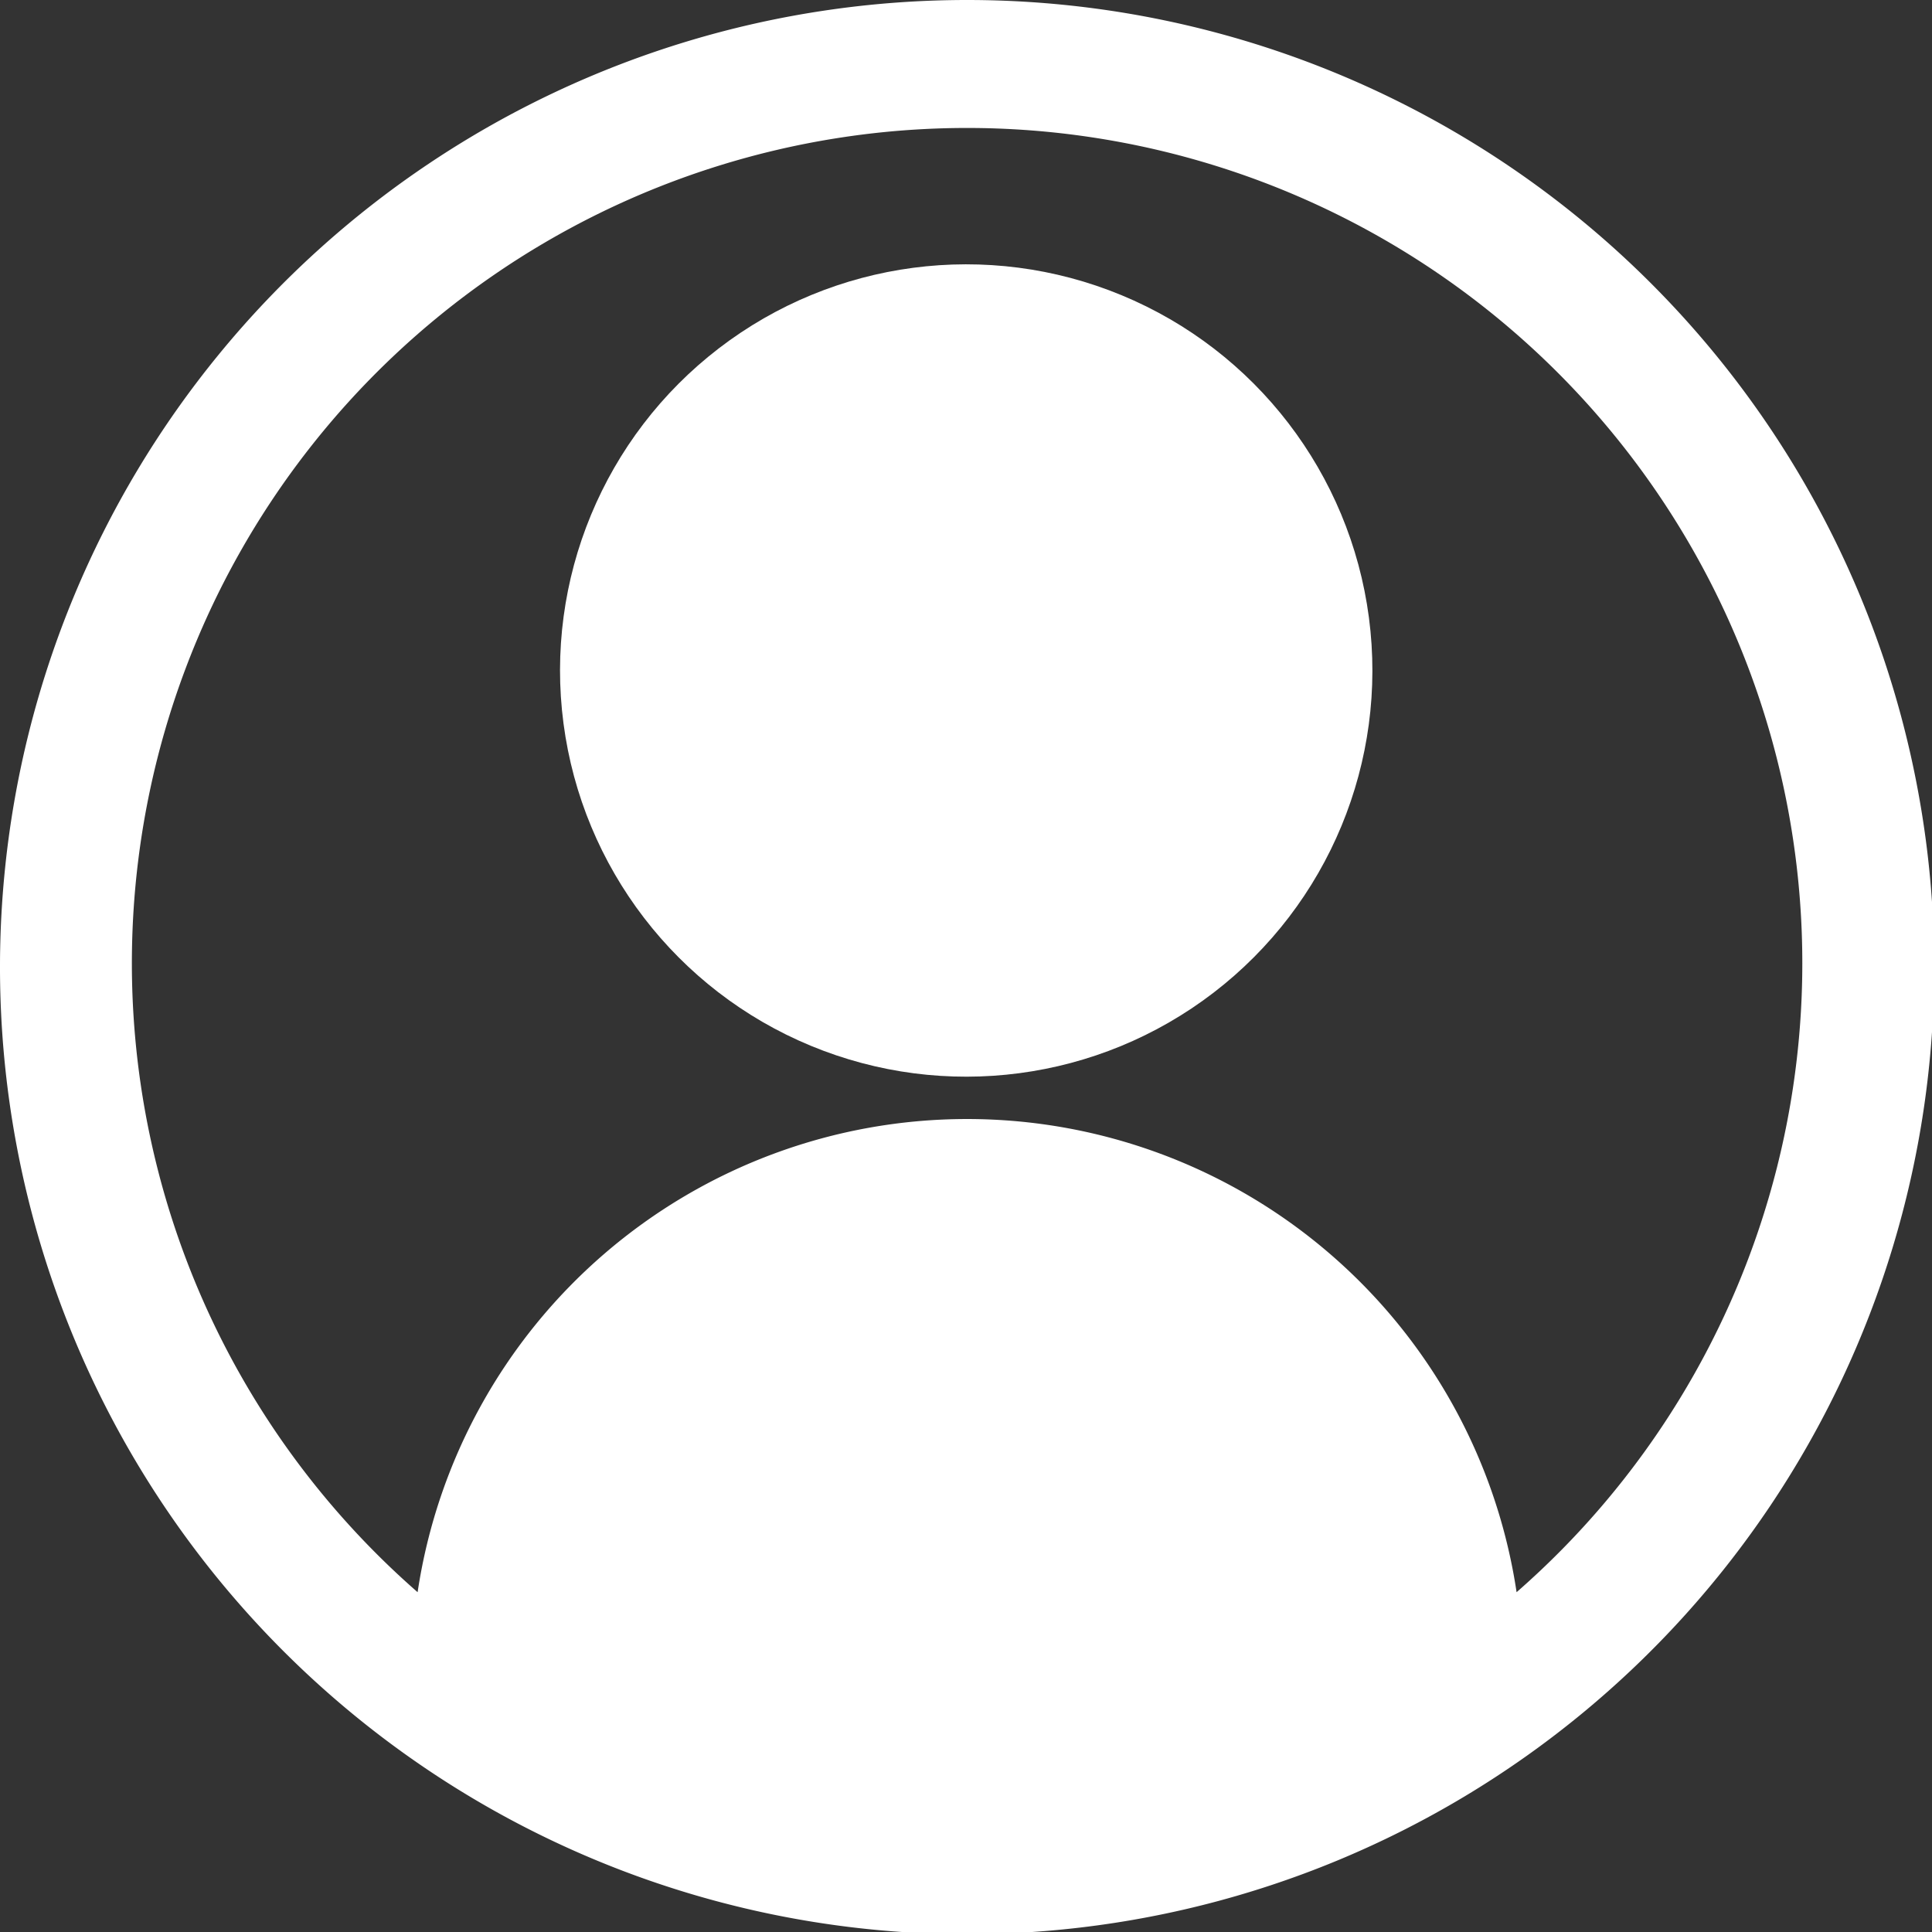
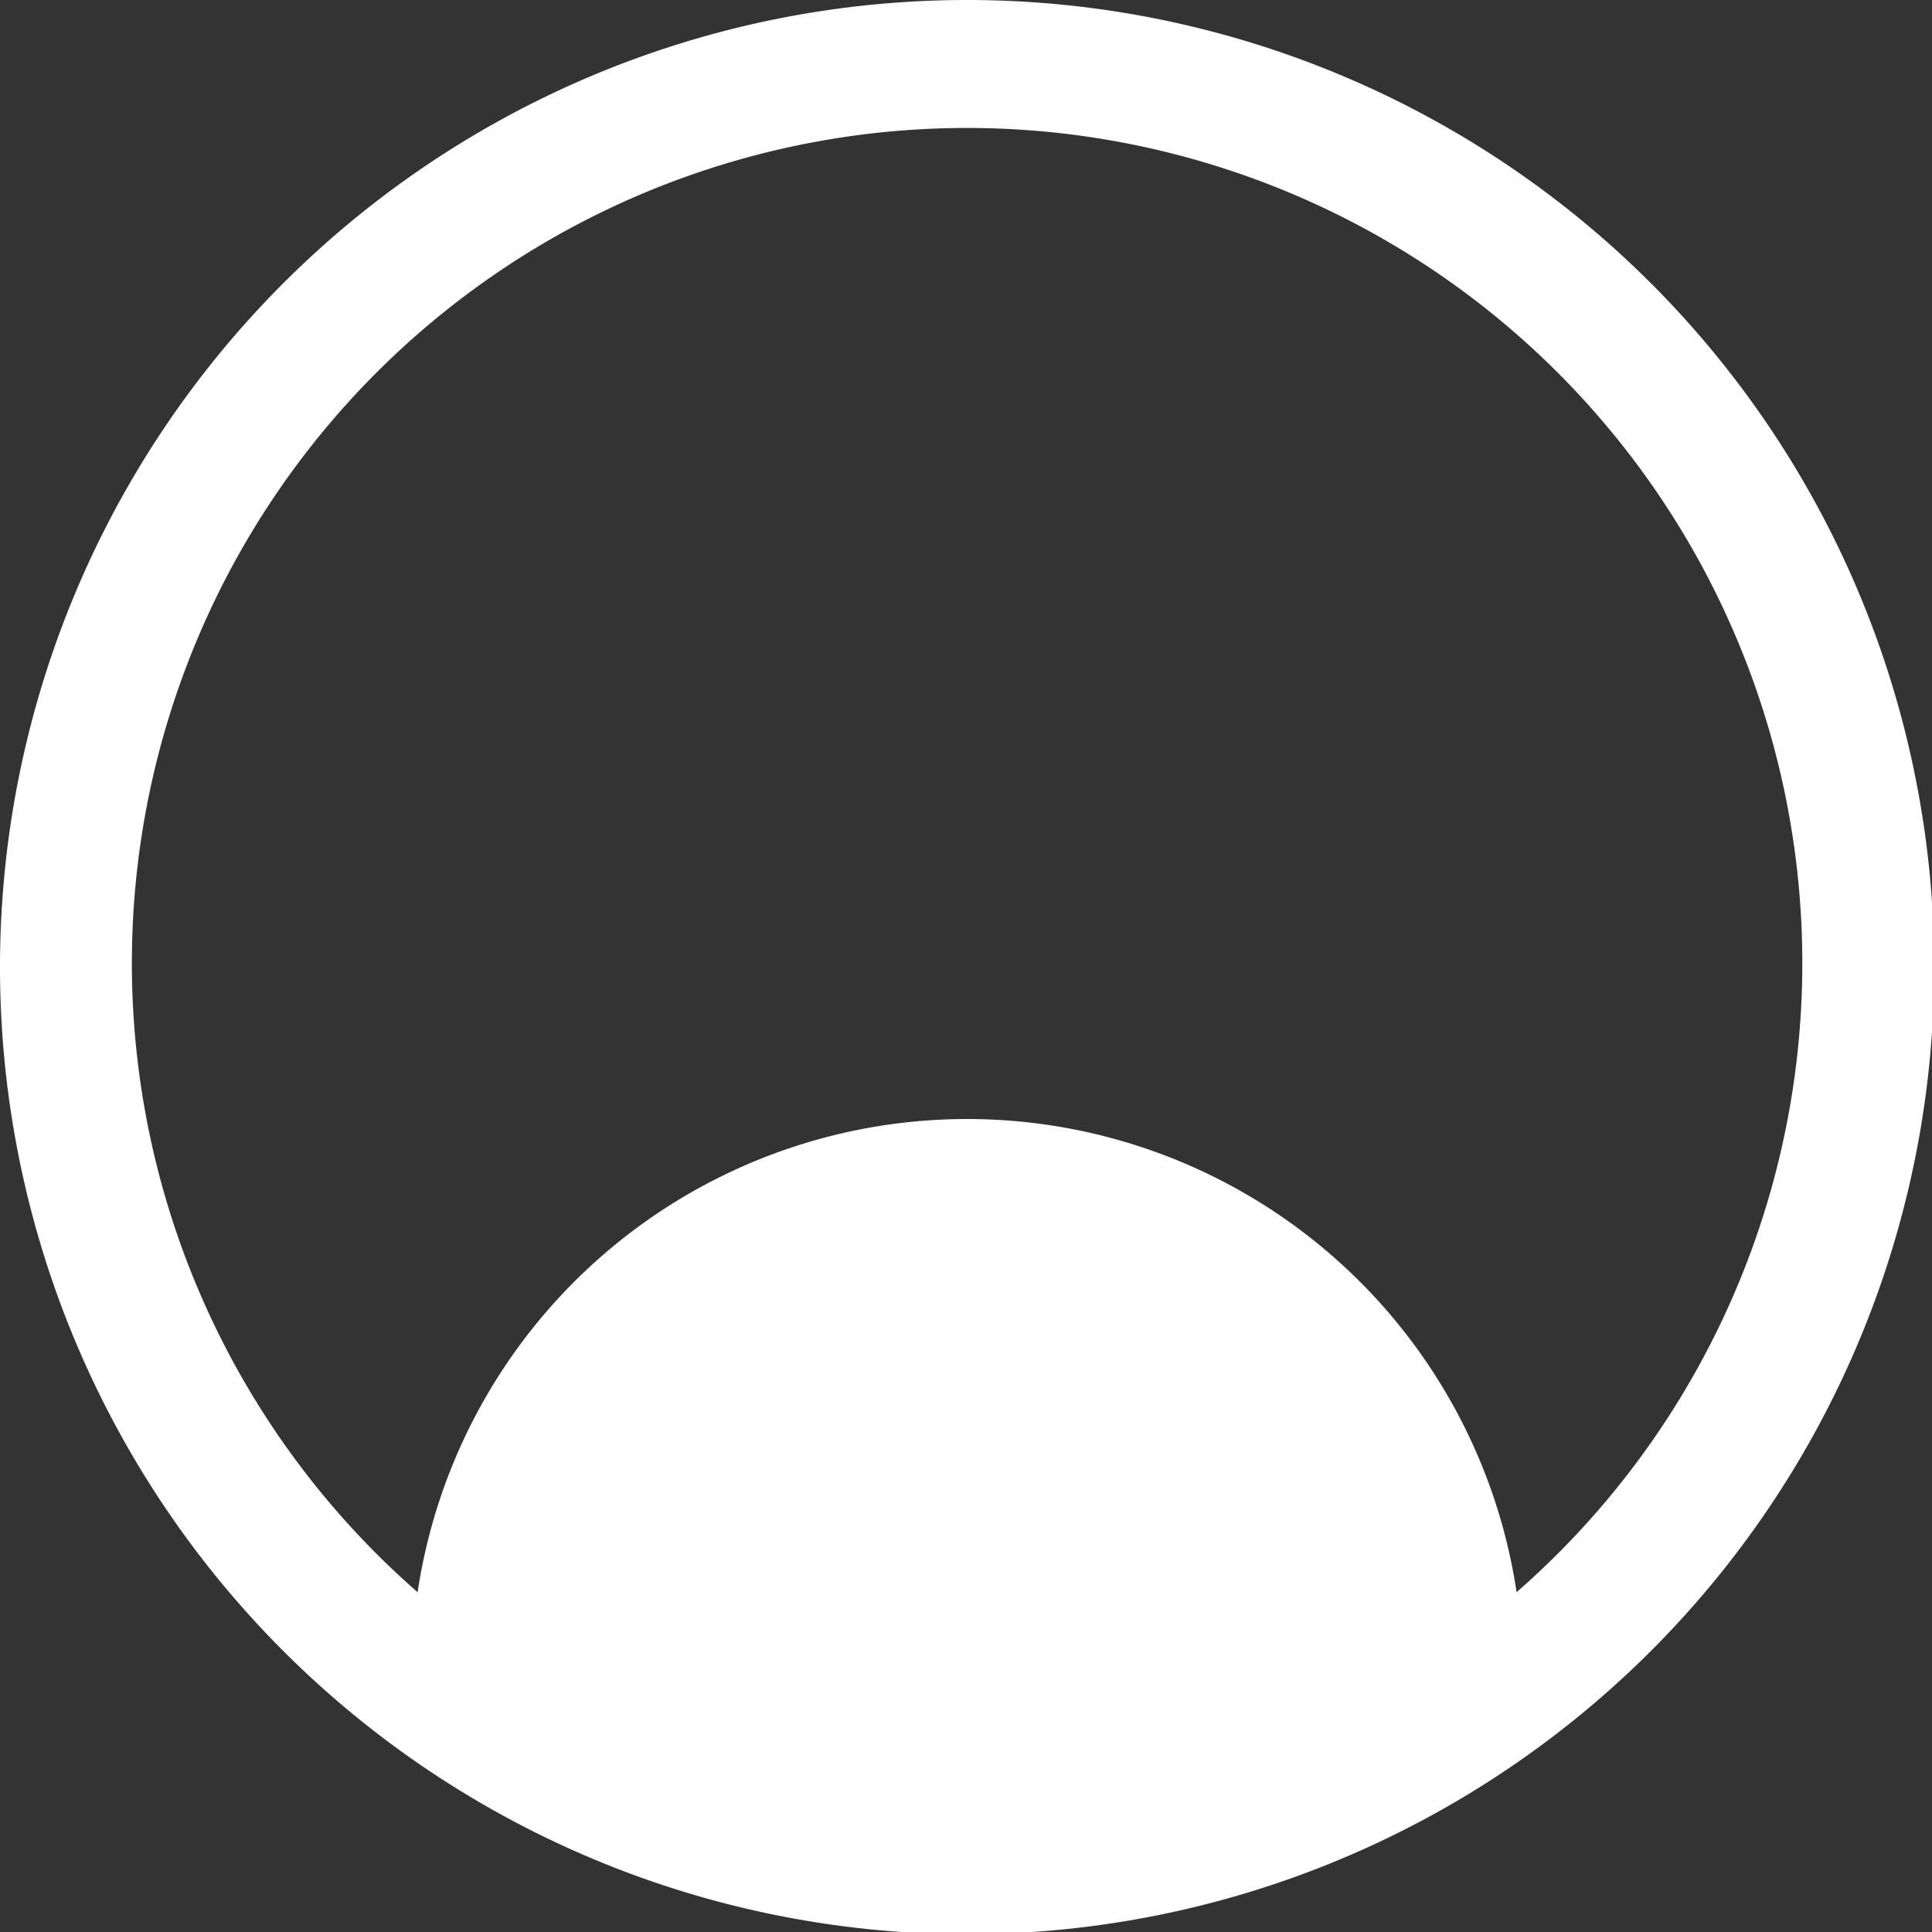
<svg xmlns="http://www.w3.org/2000/svg" id="Calque_1" data-name="Calque 1" viewBox="0 0 43.95 43.95">
  <rect x="0" y="0" width="43.95" height="43.95" fill="#333333" stroke="none" />
  <defs>
    <style>.cls-1{fill:#fff;}</style>
  </defs>
  <title>profile</title>
-   <circle class="cls-1" cx="21.98" cy="15.26" r="9.24" transform="translate(-0.53 29.72) rotate(-67.5)" />
  <path class="cls-1" d="M22,0A22,22,0,1,0,44,22,22,22,0,0,0,22,0Zm12.5,36.22a12.64,12.64,0,0,0-25,0,19,19,0,1,1,25,0Z" />
</svg>